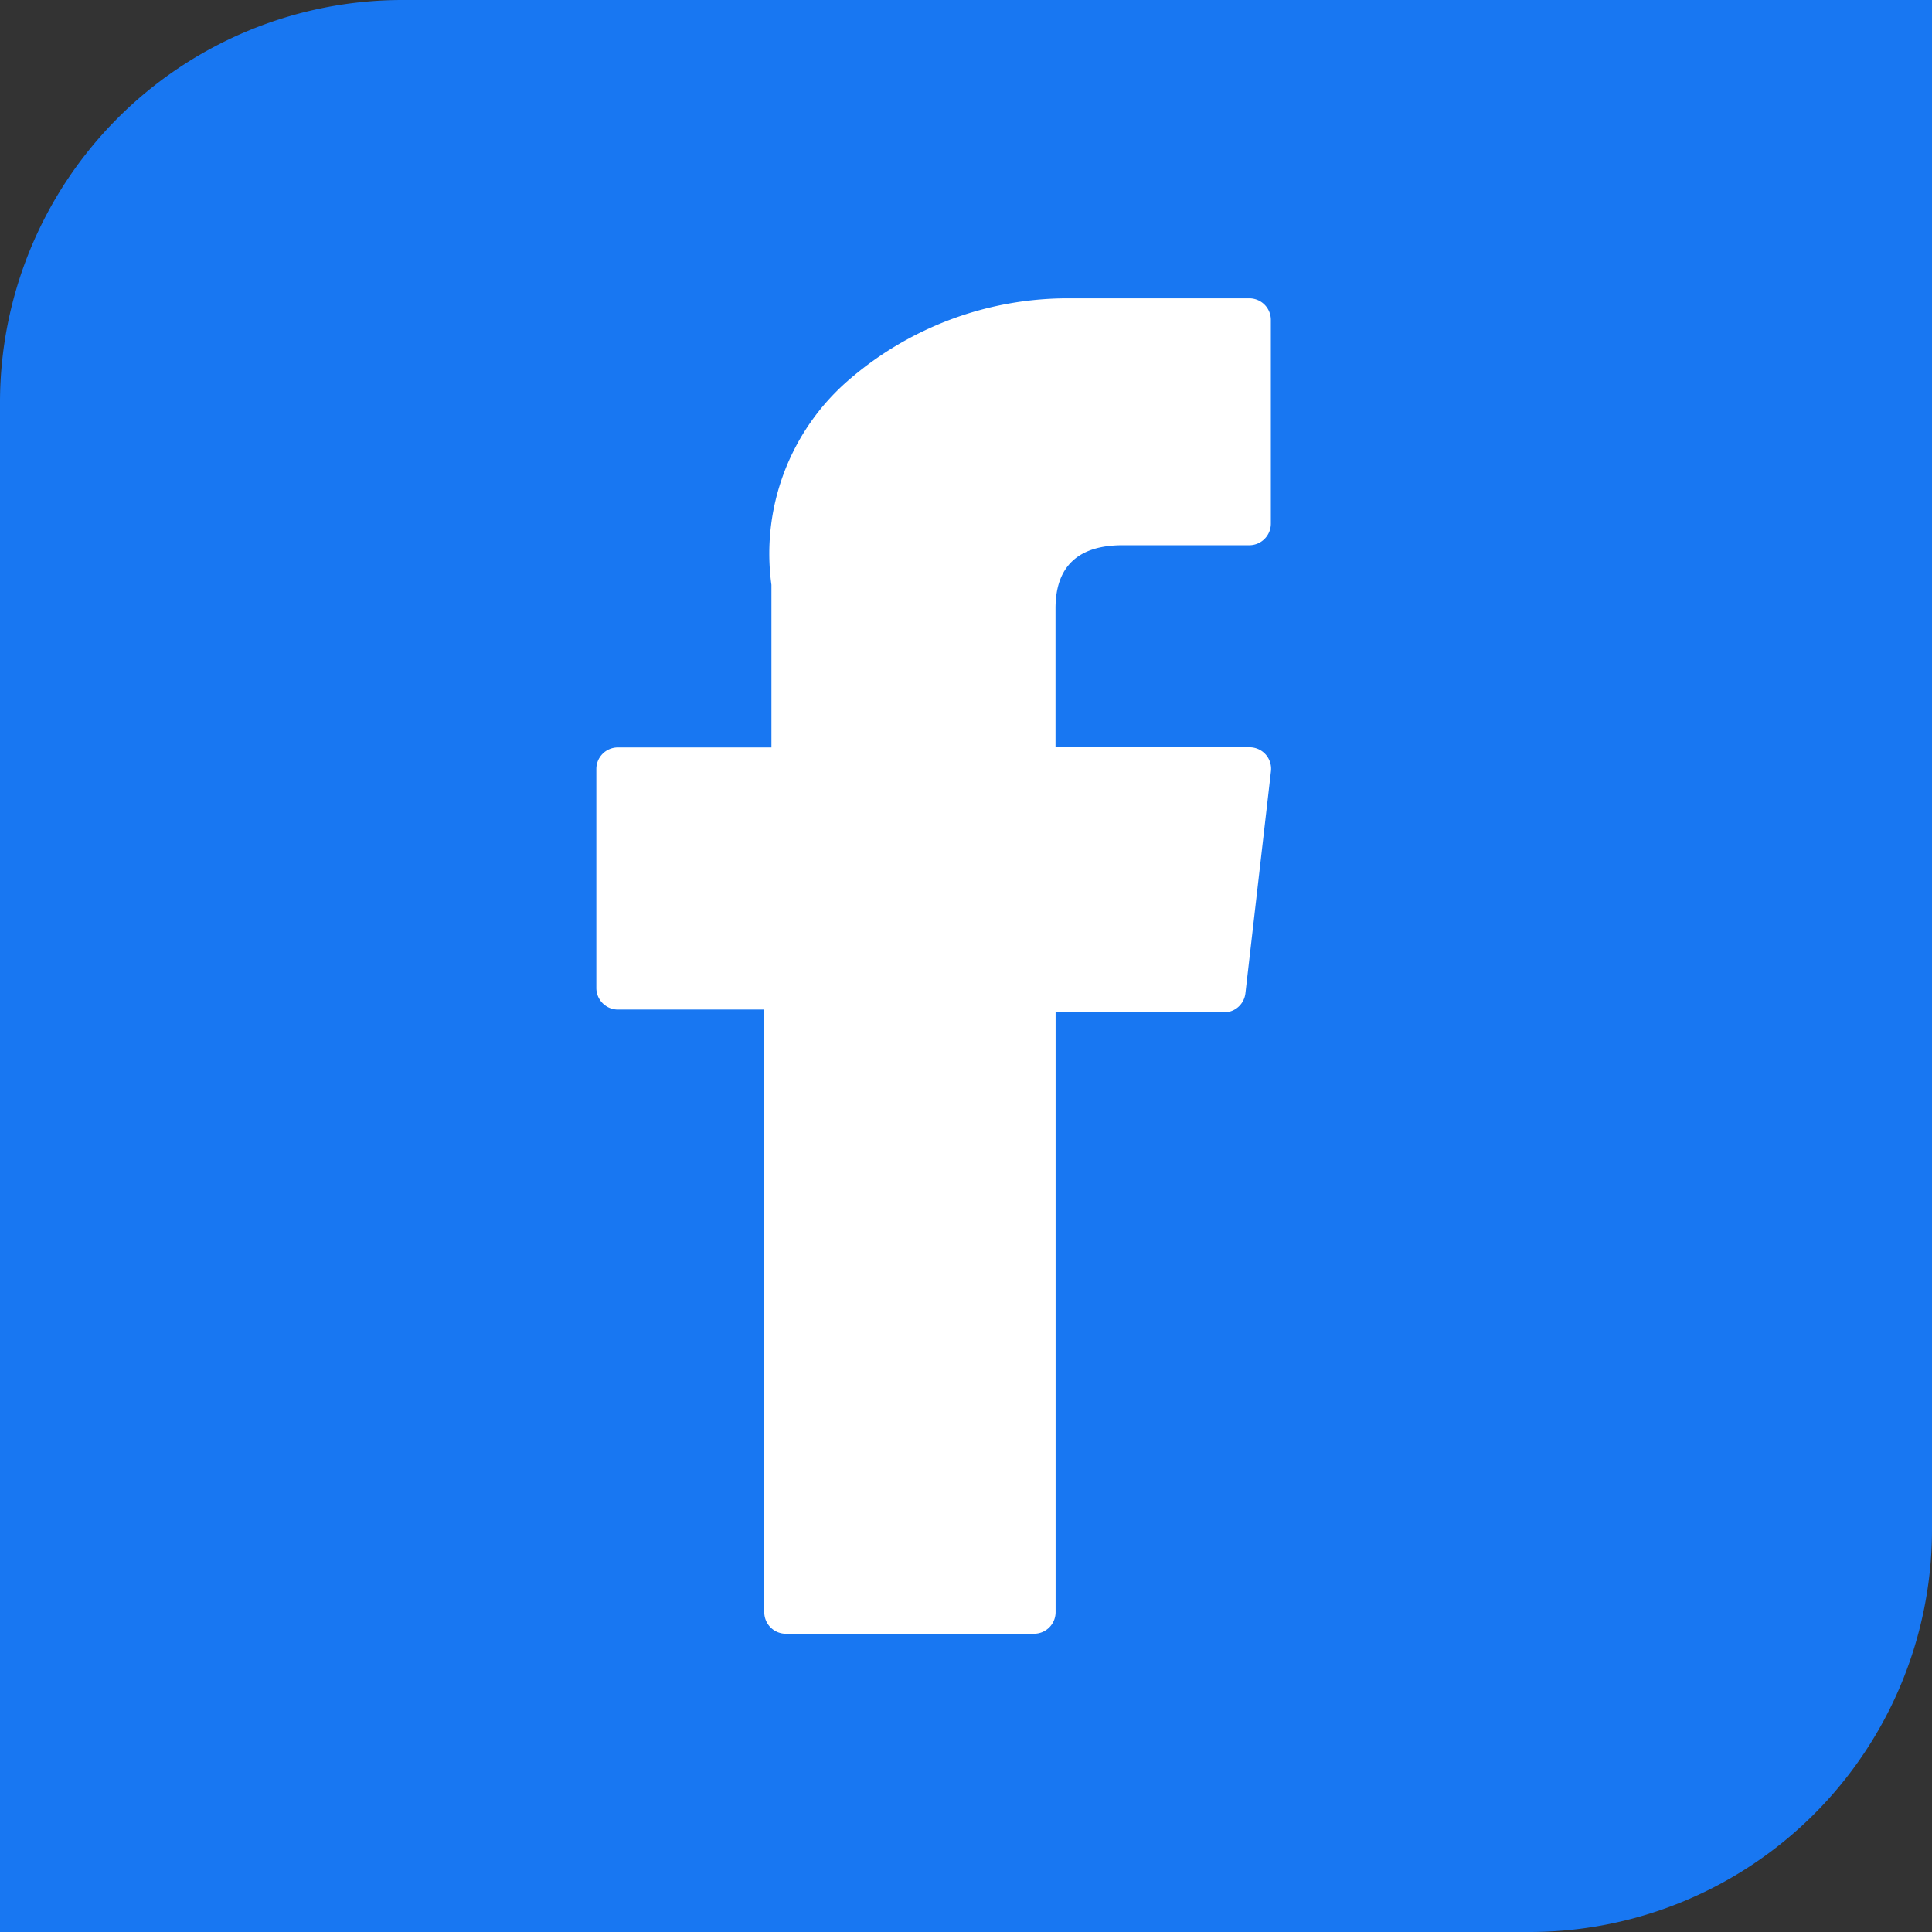
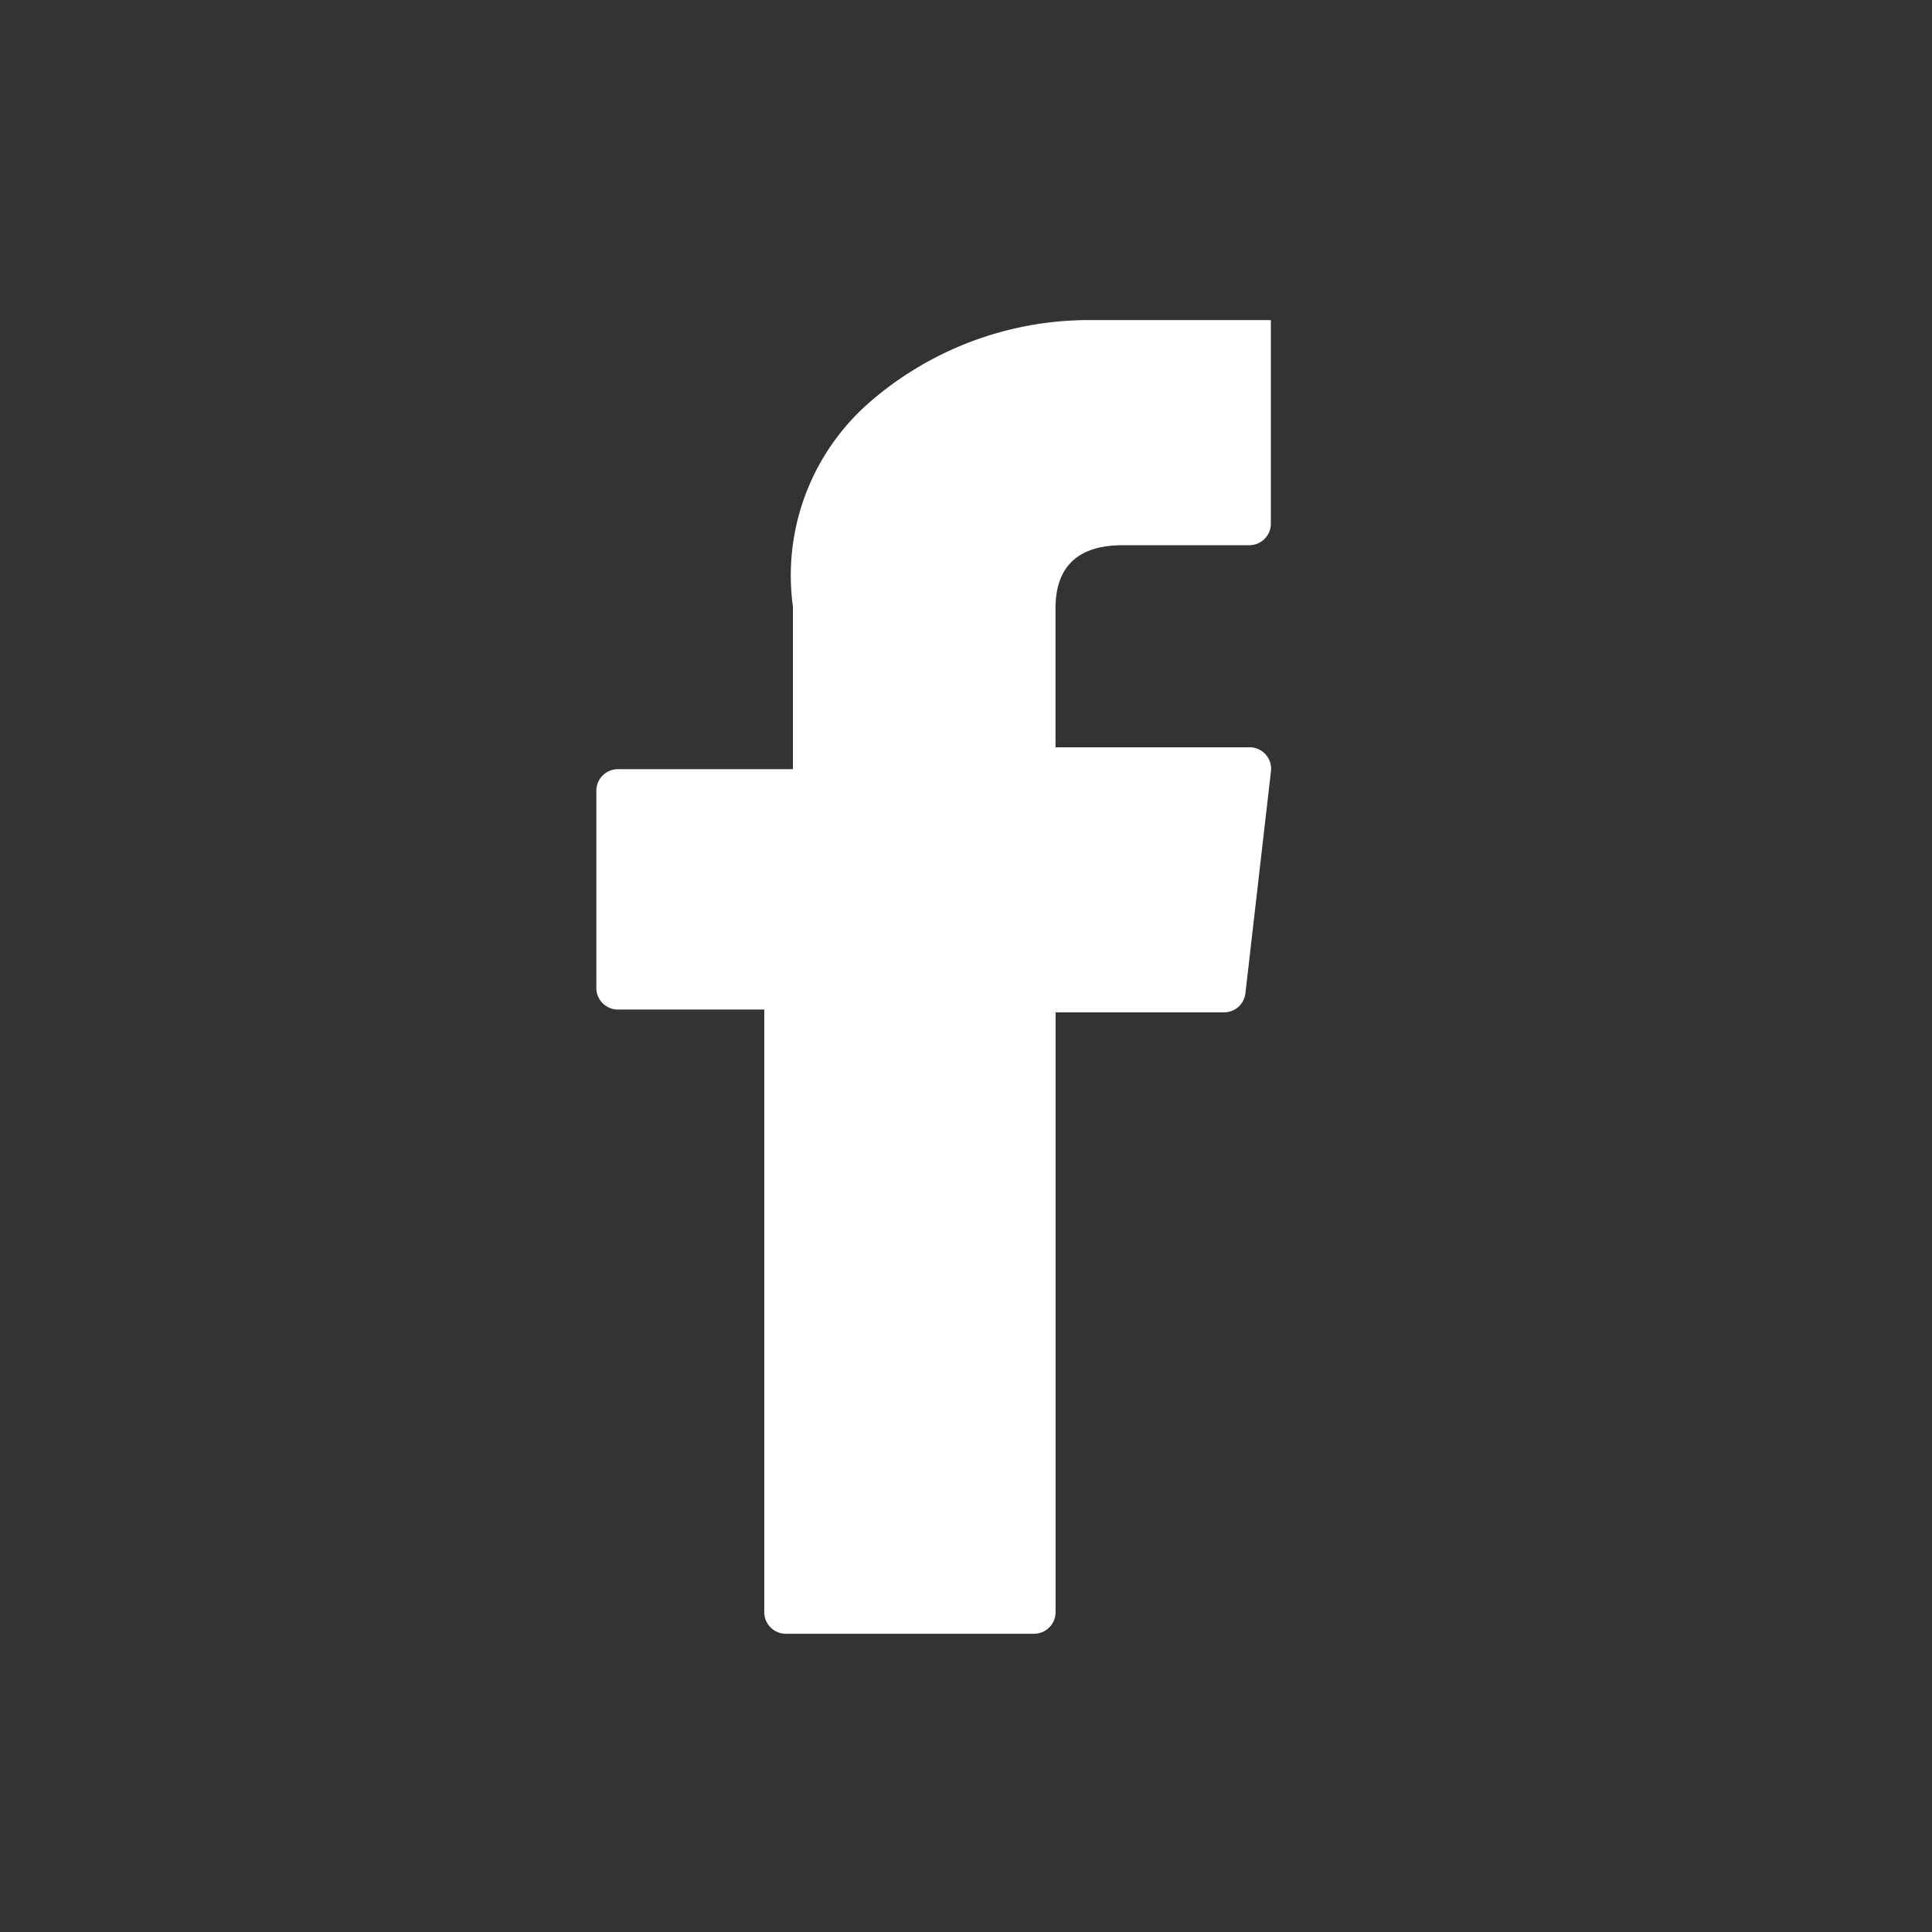
<svg xmlns="http://www.w3.org/2000/svg" id="Social_item" data-name="Social item" width="24" height="24" viewBox="0 0 24 24">
  <rect x="0" y="0" width="24" height="24" fill="#333333" stroke="none" />
-   <path id="Rectangle_102" data-name="Rectangle 102" d="M5,0H24a0,0,0,0,1,0,0V19a5,5,0,0,1-5,5H0a0,0,0,0,1,0,0V5A5,5,0,0,1,5,0Z" fill="#1877f2" />
-   <path id="XMLID_835_" d="M76.971,8.835h1.818v7.486a.268.268,0,0,0,.268.268h3.083a.268.268,0,0,0,.268-.268V8.87H84.5a.268.268,0,0,0,.266-.237l.317-2.756a.267.267,0,0,0-.266-.3H82.407V3.852c0-.521.28-.785.833-.785h1.574a.268.268,0,0,0,.268-.268V.27A.268.268,0,0,0,84.815,0h-2.17l-.1,0a4.157,4.157,0,0,0-2.719,1.025,2.851,2.851,0,0,0-.948,2.534v2.02H76.971a.268.268,0,0,0-.268.268V8.567A.268.268,0,0,0,76.971,8.835Z" transform="translate(-69.295 3.706)" fill="#fff" />
+   <path id="XMLID_835_" d="M76.971,8.835h1.818v7.486a.268.268,0,0,0,.268.268h3.083a.268.268,0,0,0,.268-.268V8.87H84.5a.268.268,0,0,0,.266-.237l.317-2.756a.267.267,0,0,0-.266-.3H82.407V3.852c0-.521.28-.785.833-.785h1.574a.268.268,0,0,0,.268-.268V.27h-2.17l-.1,0a4.157,4.157,0,0,0-2.719,1.025,2.851,2.851,0,0,0-.948,2.534v2.02H76.971a.268.268,0,0,0-.268.268V8.567A.268.268,0,0,0,76.971,8.835Z" transform="translate(-69.295 3.706)" fill="#fff" />
</svg>